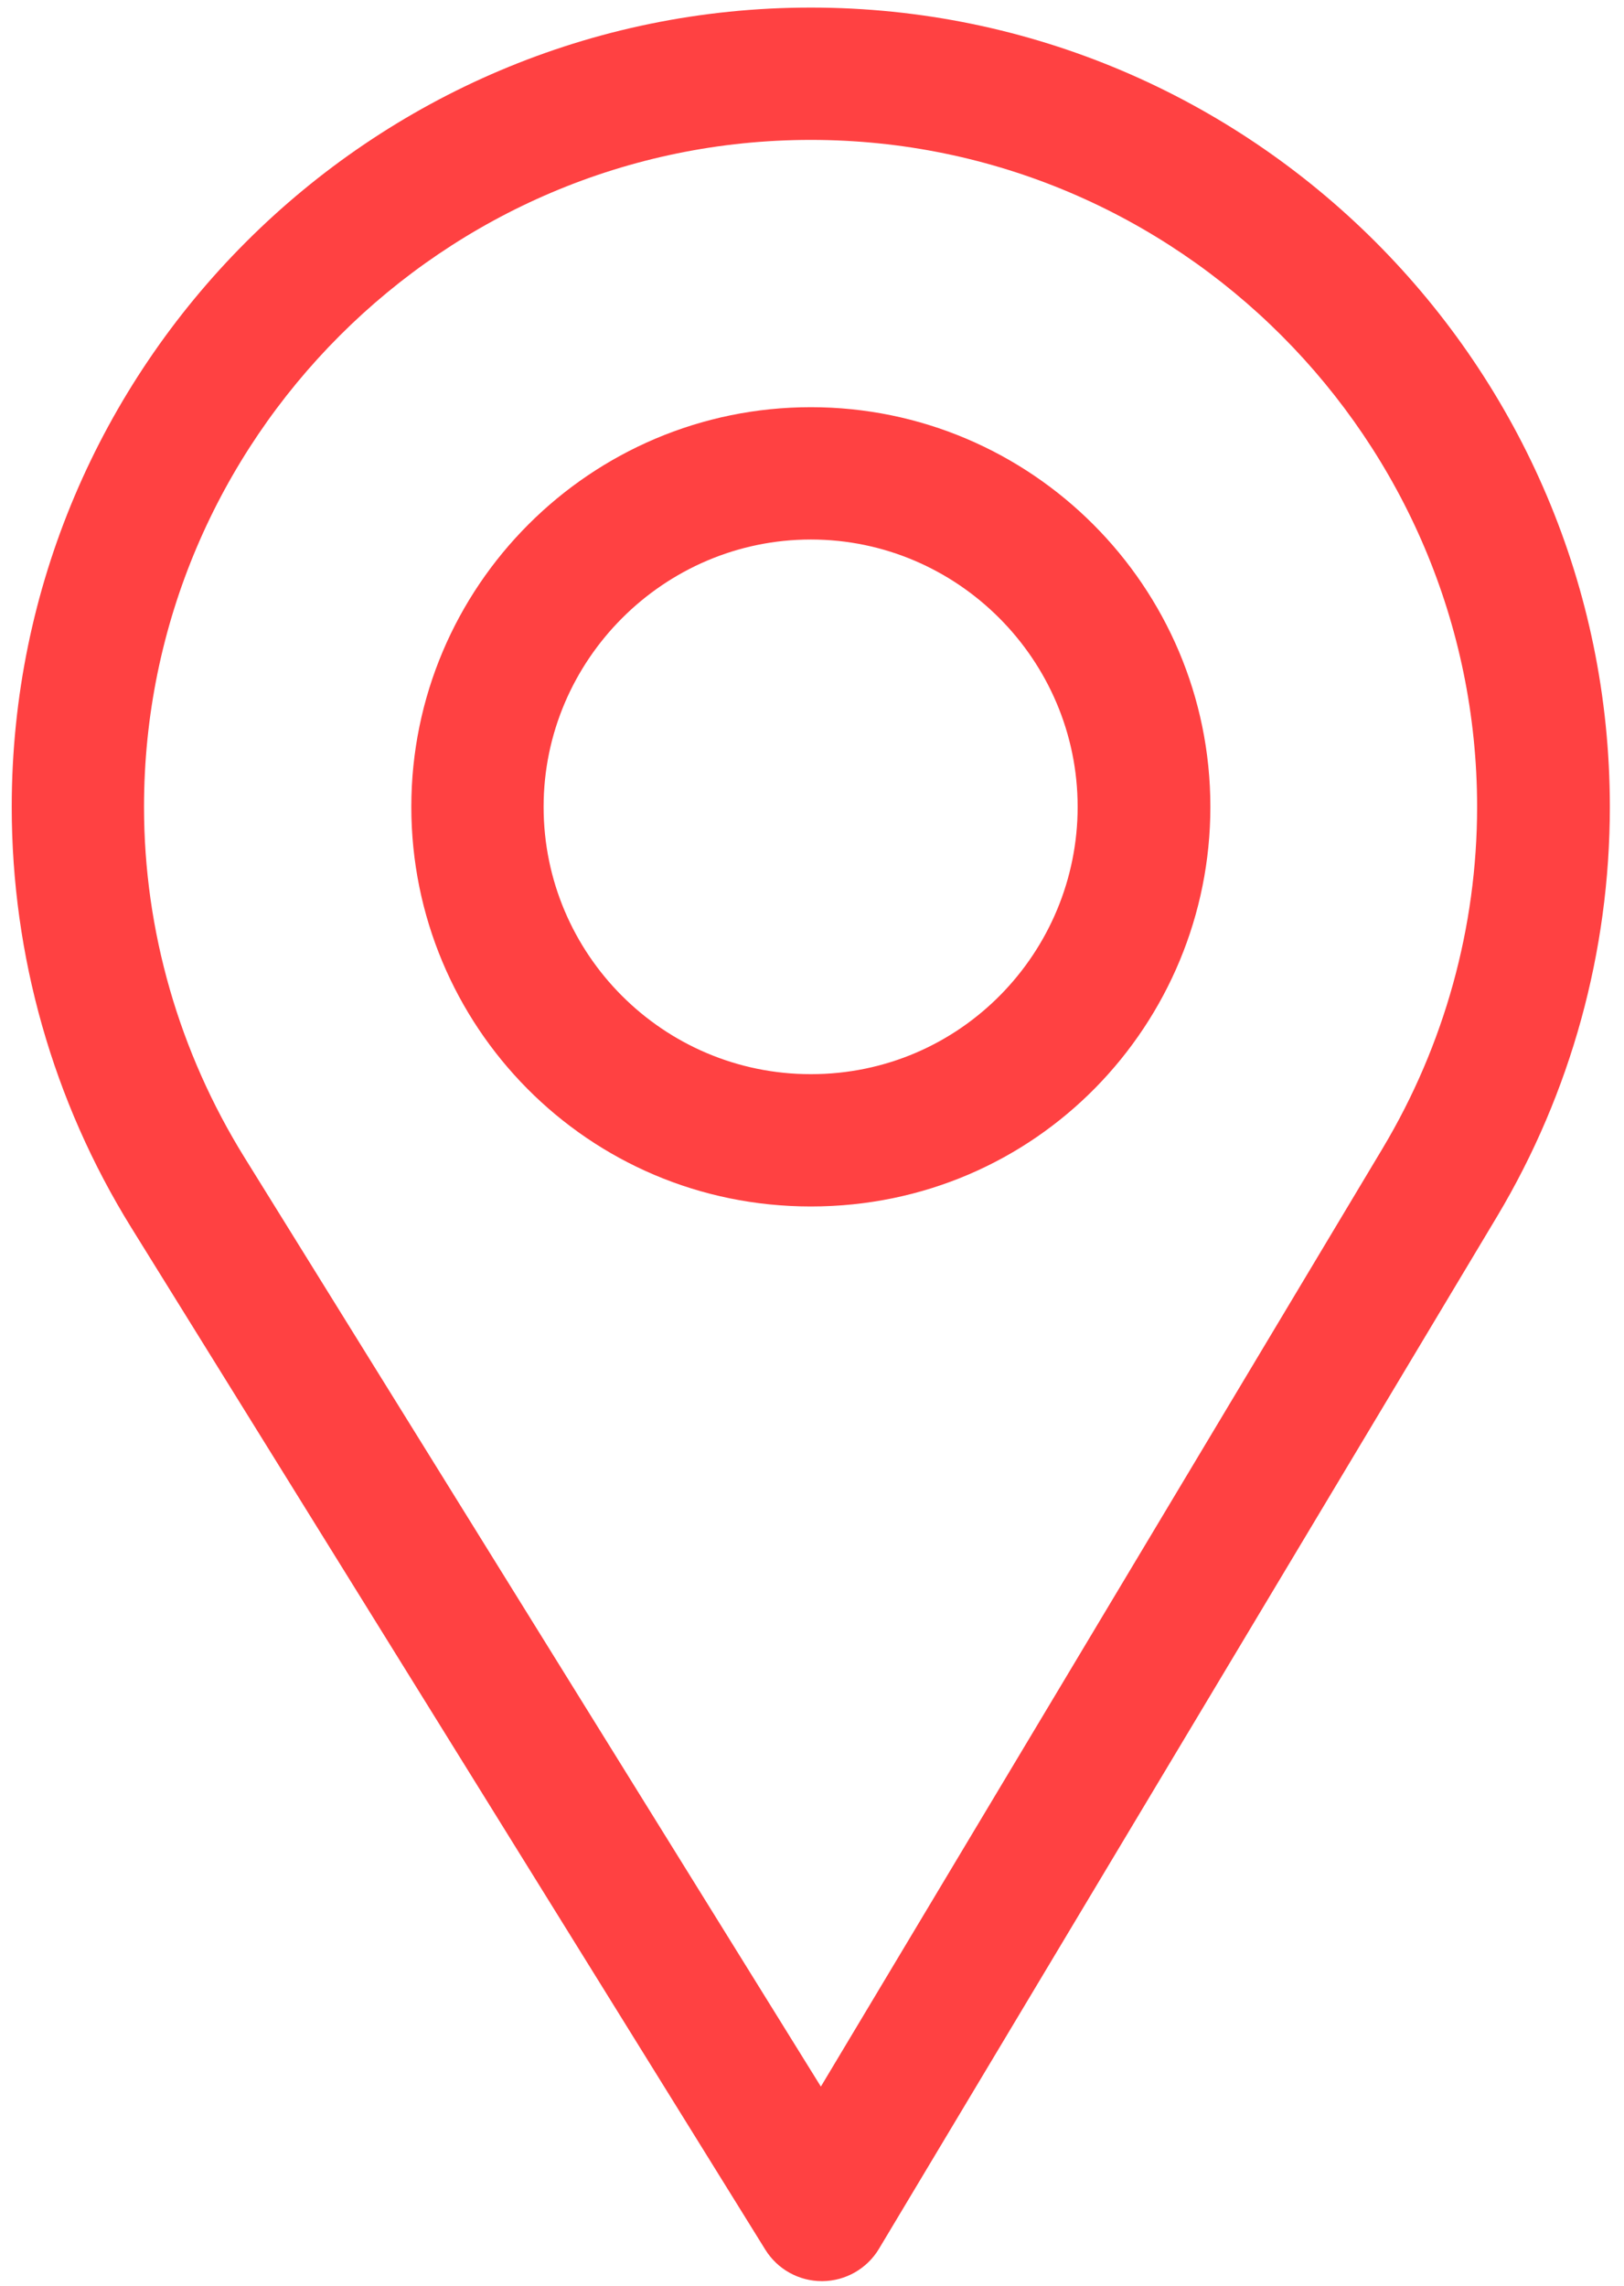
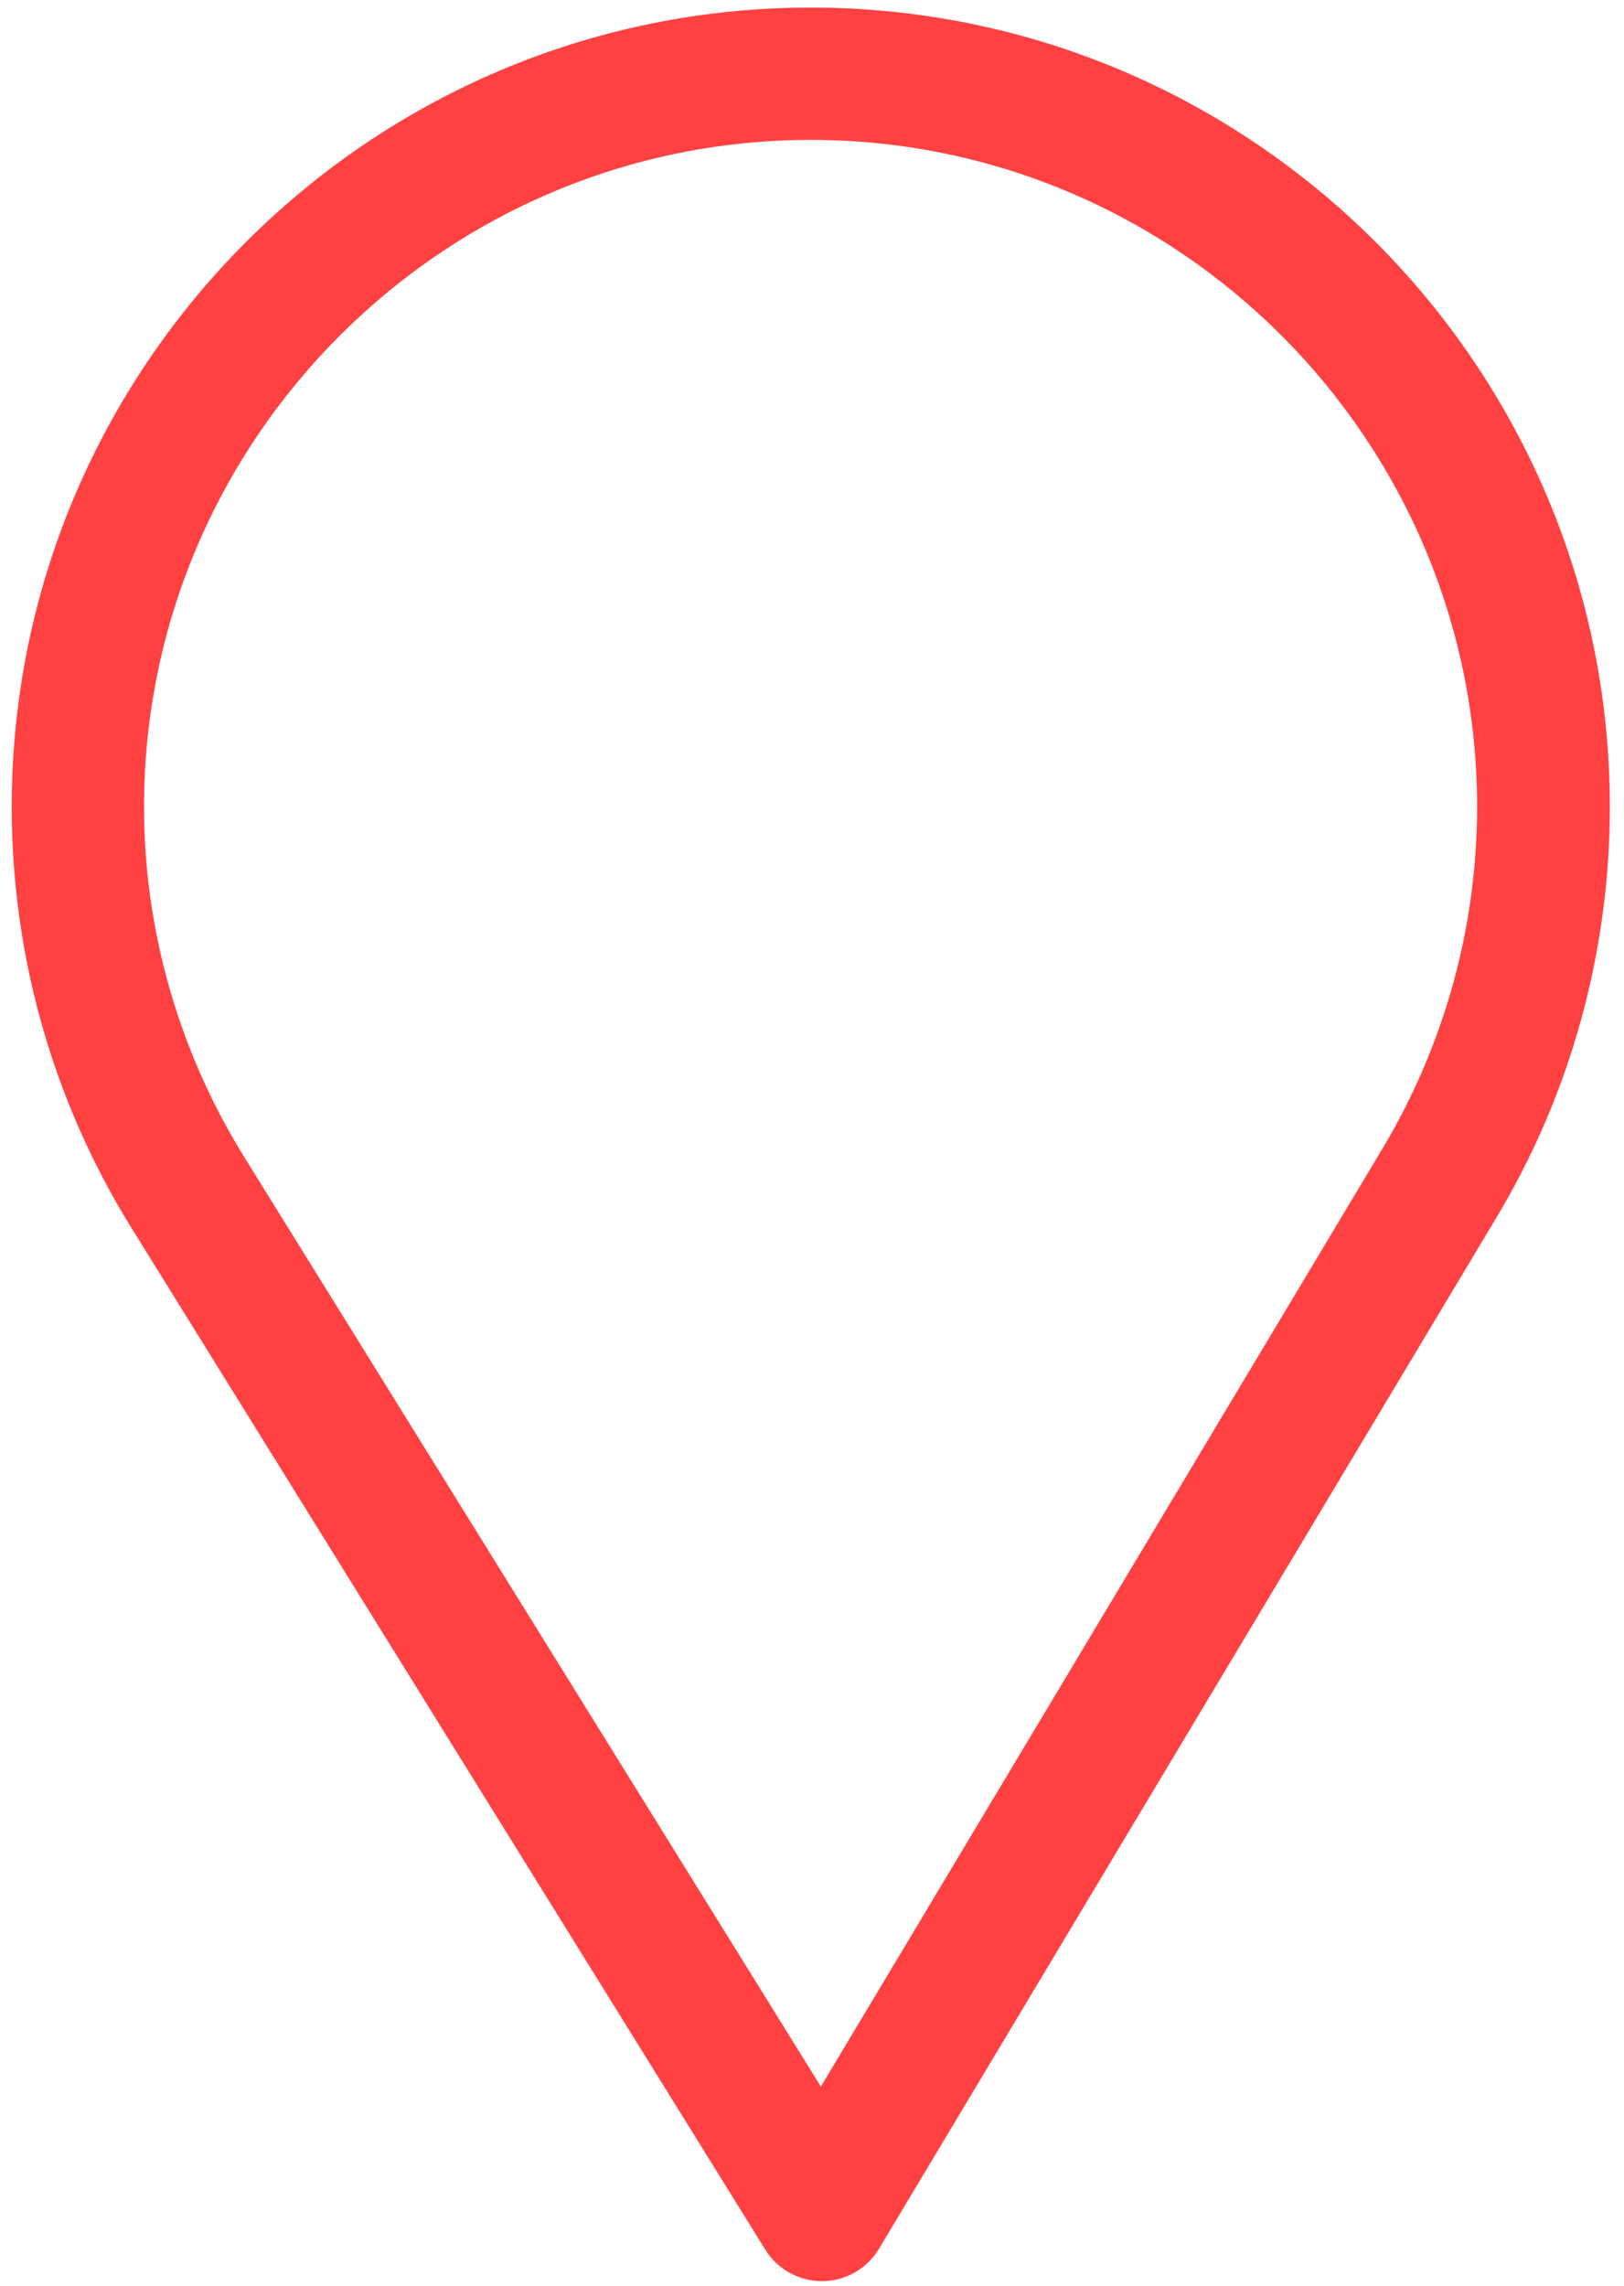
<svg xmlns="http://www.w3.org/2000/svg" width="113" height="159" viewBox="0 0 113 159" fill="none">
  <path d="M56.416 0.527C25.758 0.527 0.816 25.469 0.816 56.126C0.816 66.484 3.686 76.593 9.116 85.363L53.251 156.486C54.096 157.848 55.586 158.676 57.187 158.676C57.2 158.676 57.212 158.676 57.224 158.676C58.84 158.663 60.332 157.81 61.162 156.423L104.172 84.612C109.303 76.027 112.015 66.177 112.015 56.126C112.015 25.469 87.073 0.527 56.416 0.527ZM96.22 79.854L57.117 145.142L16.992 80.481C12.472 73.181 10.021 64.76 10.021 56.126C10.021 30.579 30.868 9.732 56.416 9.732C81.963 9.732 102.779 30.579 102.779 56.126C102.779 64.504 100.49 72.71 96.22 79.854Z" fill="#FF4142" />
-   <path d="M56.42 28.324C41.091 28.324 28.62 40.795 28.62 56.124C28.62 71.355 40.888 83.923 56.42 83.923C72.143 83.923 84.219 71.187 84.219 56.124C84.219 40.795 71.748 28.324 56.42 28.324ZM56.42 74.719C46.147 74.719 37.825 66.368 37.825 56.124C37.825 45.905 46.2 37.529 56.42 37.529C66.639 37.529 74.984 45.905 74.984 56.124C74.984 66.219 66.855 74.719 56.42 74.719Z" fill="#FF4142" />
</svg>